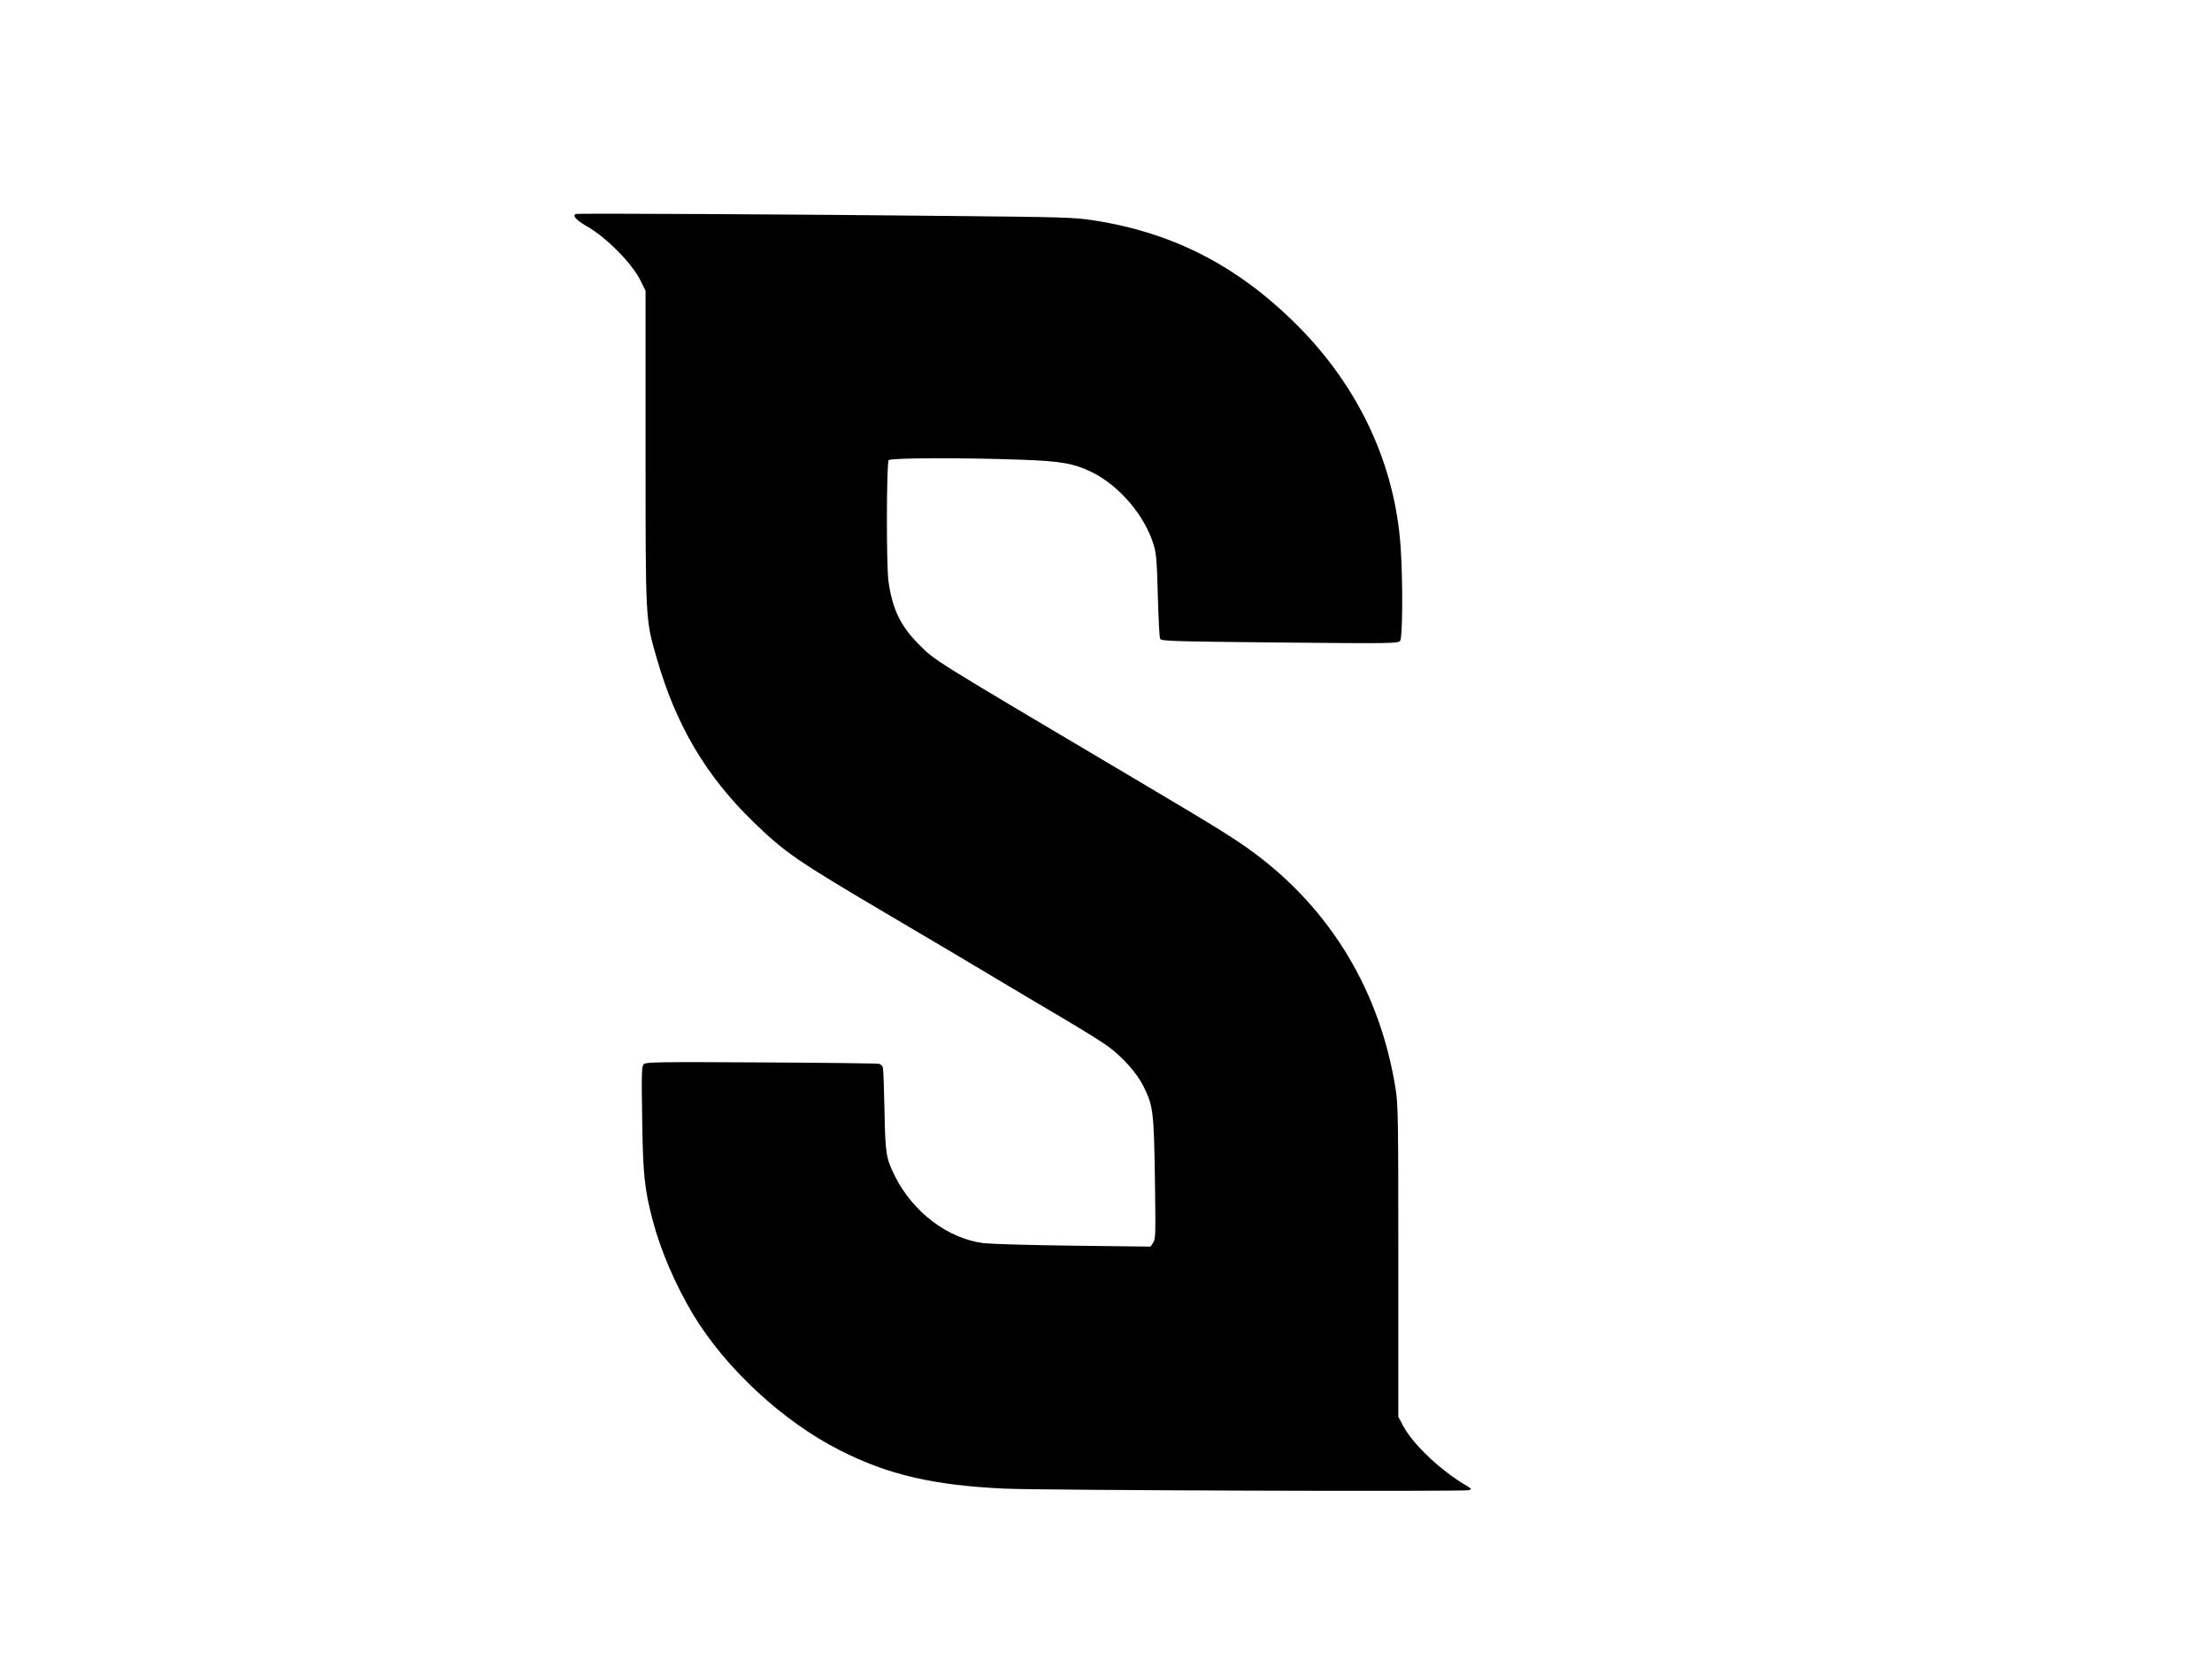
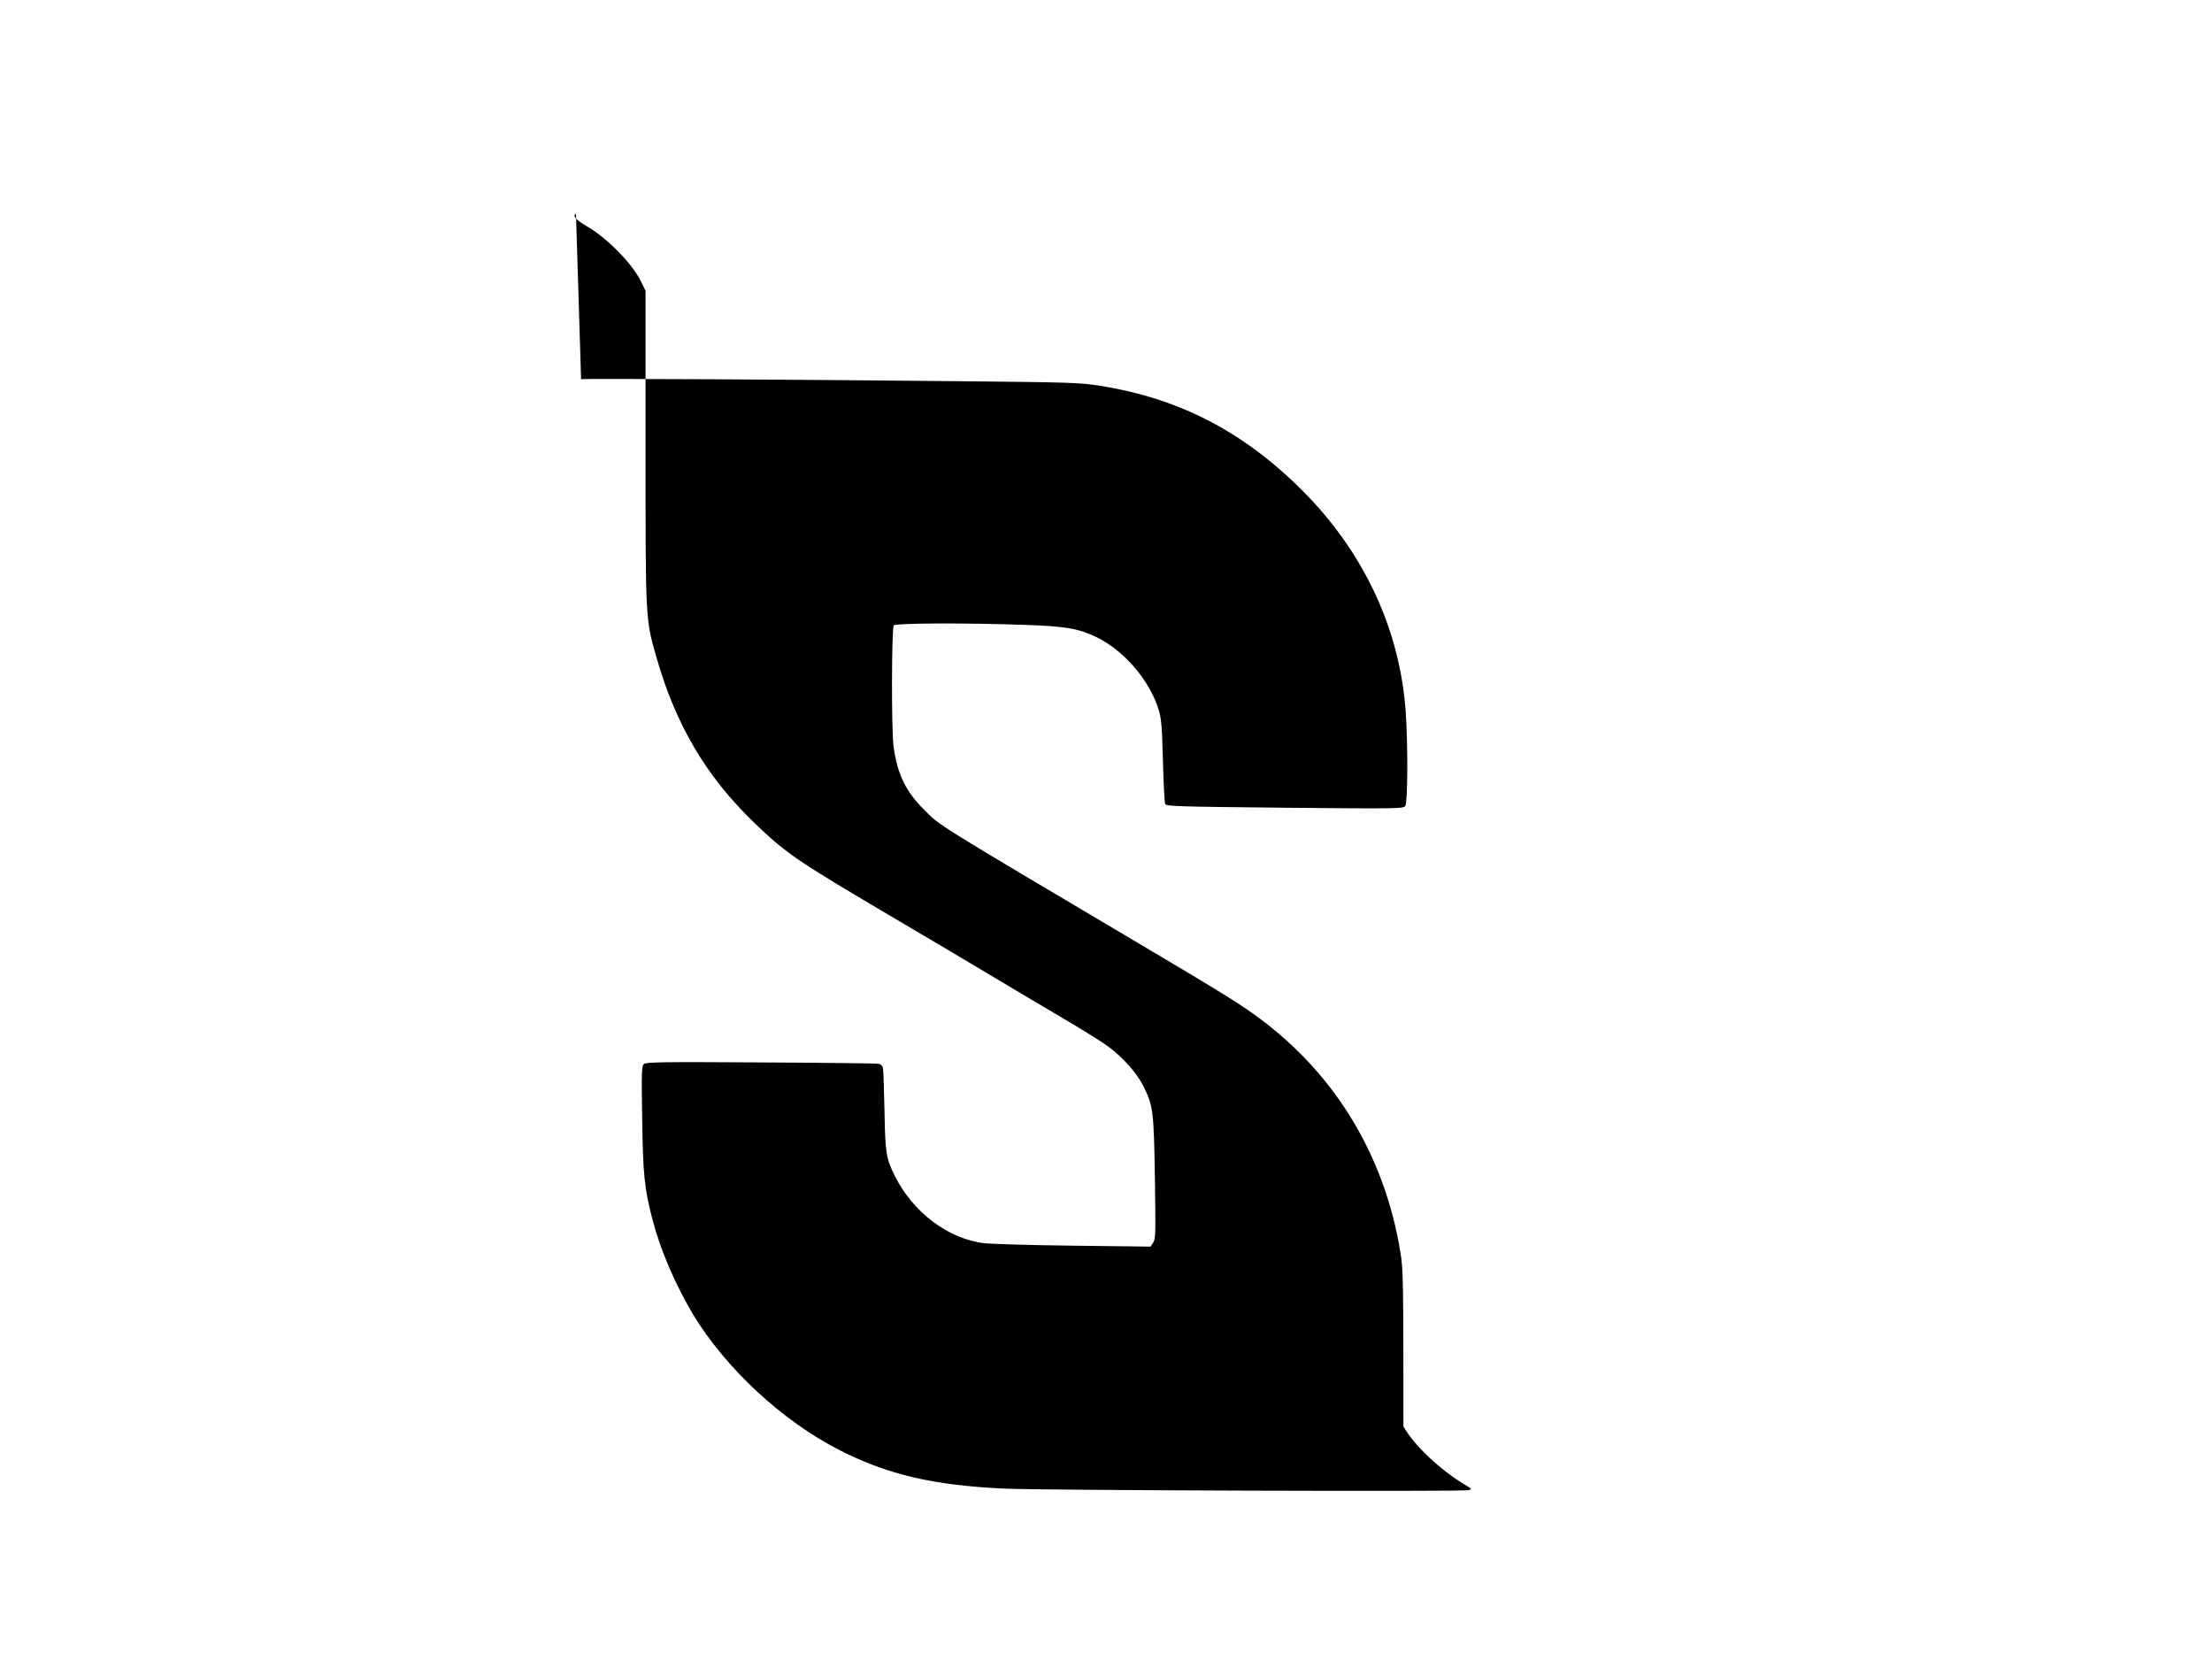
<svg xmlns="http://www.w3.org/2000/svg" version="1.0" width="1434pt" height="1076pt" viewBox="0 0 1434 1076" preserveAspectRatio="xMidYMid meet">
  <g transform="translate(0,1076) scale(0.1,-0.1)" fill="#000000" stroke="none">
-     <path d="M3734 9373 c-26 -9 1 -40 66 -77 129 -73 297 -242 353 -356 l32 -65 0 -1015 c0 -1132 -1 -1111 71 -1362 124 -435 320 -768 629 -1067 207 -200 275 -247 875 -601 245 -144 560 -331 700 -415 140 -84 345 -205 455 -270 110 -65 230 -140 267 -167 97 -71 189 -175 231 -260 63 -128 67 -160 74 -595 5 -360 5 -394 -11 -418 l-17 -26 -497 6 c-273 3 -535 11 -582 16 -232 28 -460 199 -578 434 -58 116 -63 148 -68 425 -3 140 -7 265 -10 277 -2 13 -14 25 -27 27 -12 3 -356 7 -765 9 -660 4 -745 2 -759 -11 -13 -14 -15 -58 -10 -351 5 -367 15 -458 68 -661 52 -198 147 -417 261 -609 212 -351 581 -694 954 -883 311 -158 607 -227 1071 -248 245 -11 2964 -20 3003 -10 24 6 23 8 -24 36 -160 95 -335 261 -398 378 l-33 61 0 1010 c0 937 -1 1018 -19 1125 -101 624 -418 1151 -913 1519 -128 95 -238 163 -783 486 -1342 795 -1287 761 -1395 870 -117 117 -170 227 -195 405 -15 103 -13 769 1 787 13 15 470 17 859 3 259 -9 341 -24 457 -80 179 -88 344 -281 402 -472 17 -56 21 -107 27 -330 4 -144 10 -270 15 -279 7 -15 84 -17 775 -24 732 -7 768 -6 781 11 16 22 18 383 3 609 -37 533 -268 1031 -664 1430 -386 388 -805 605 -1323 686 -128 20 -194 22 -923 29 -1030 11 -2422 18 -2436 13z" />
+     <path d="M3734 9373 c-26 -9 1 -40 66 -77 129 -73 297 -242 353 -356 l32 -65 0 -1015 c0 -1132 -1 -1111 71 -1362 124 -435 320 -768 629 -1067 207 -200 275 -247 875 -601 245 -144 560 -331 700 -415 140 -84 345 -205 455 -270 110 -65 230 -140 267 -167 97 -71 189 -175 231 -260 63 -128 67 -160 74 -595 5 -360 5 -394 -11 -418 l-17 -26 -497 6 c-273 3 -535 11 -582 16 -232 28 -460 199 -578 434 -58 116 -63 148 -68 425 -3 140 -7 265 -10 277 -2 13 -14 25 -27 27 -12 3 -356 7 -765 9 -660 4 -745 2 -759 -11 -13 -14 -15 -58 -10 -351 5 -367 15 -458 68 -661 52 -198 147 -417 261 -609 212 -351 581 -694 954 -883 311 -158 607 -227 1071 -248 245 -11 2964 -20 3003 -10 24 6 23 8 -24 36 -160 95 -335 261 -398 378 c0 937 -1 1018 -19 1125 -101 624 -418 1151 -913 1519 -128 95 -238 163 -783 486 -1342 795 -1287 761 -1395 870 -117 117 -170 227 -195 405 -15 103 -13 769 1 787 13 15 470 17 859 3 259 -9 341 -24 457 -80 179 -88 344 -281 402 -472 17 -56 21 -107 27 -330 4 -144 10 -270 15 -279 7 -15 84 -17 775 -24 732 -7 768 -6 781 11 16 22 18 383 3 609 -37 533 -268 1031 -664 1430 -386 388 -805 605 -1323 686 -128 20 -194 22 -923 29 -1030 11 -2422 18 -2436 13z" />
  </g>
</svg>